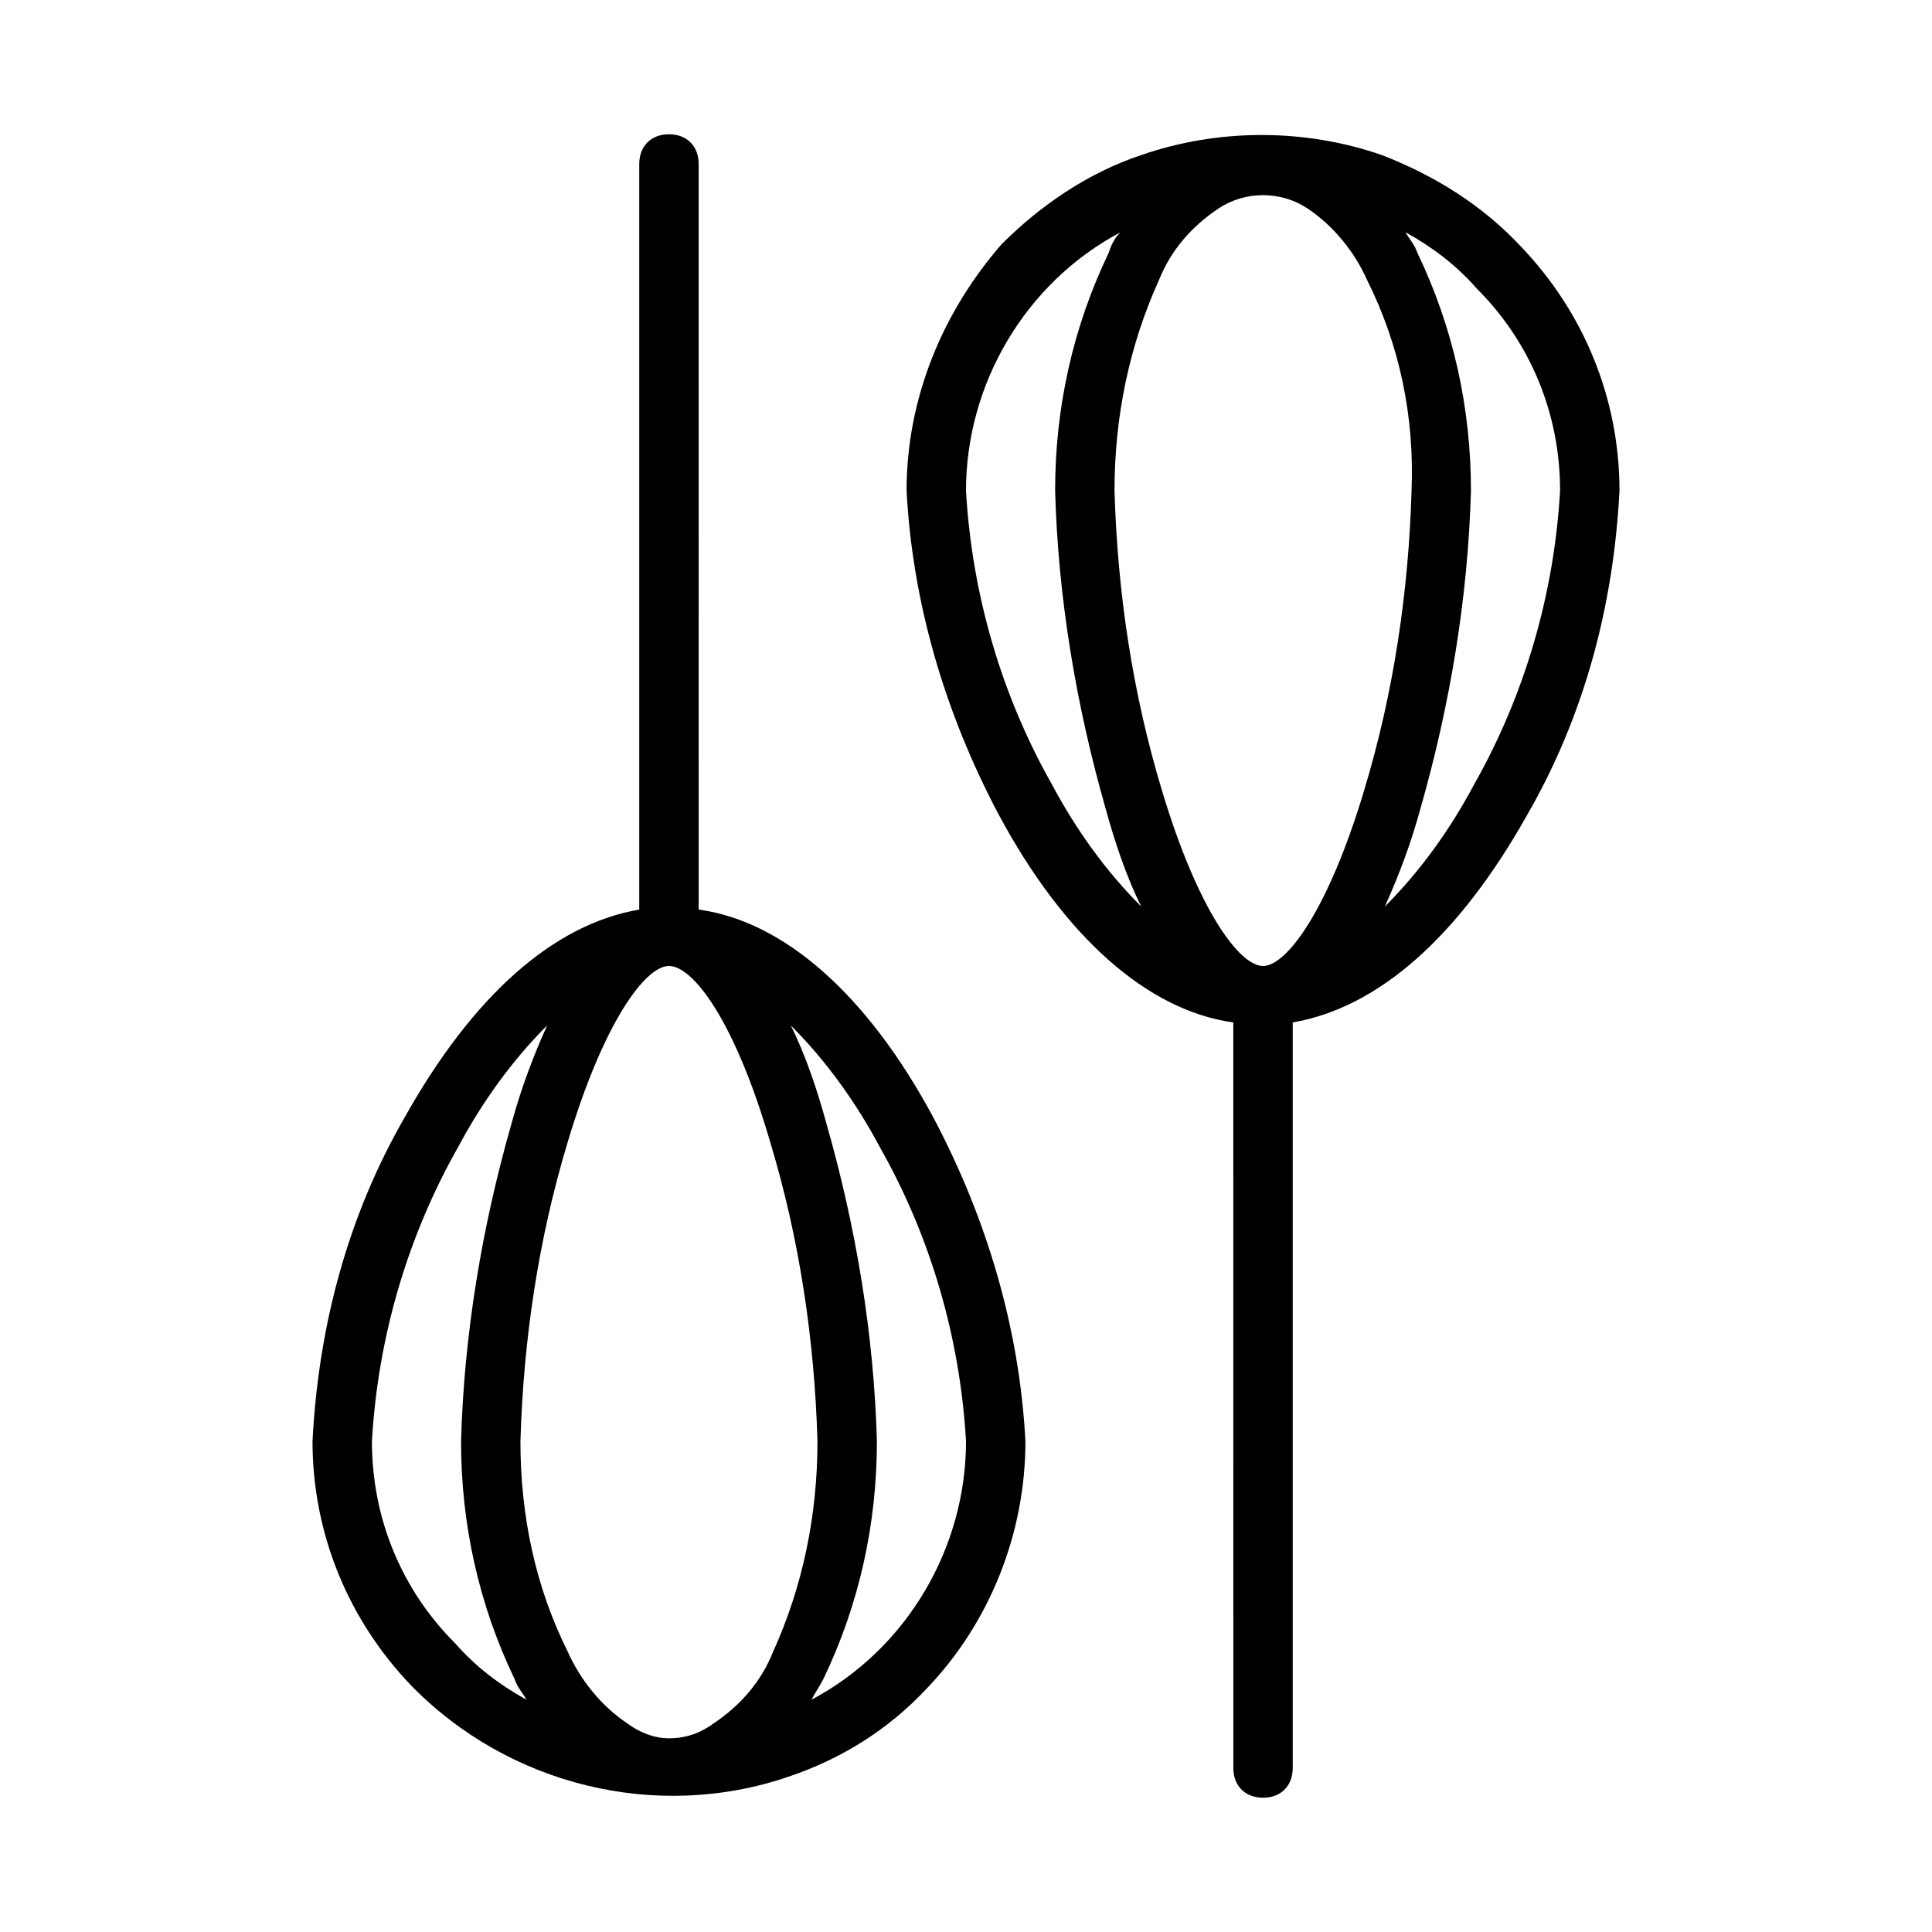
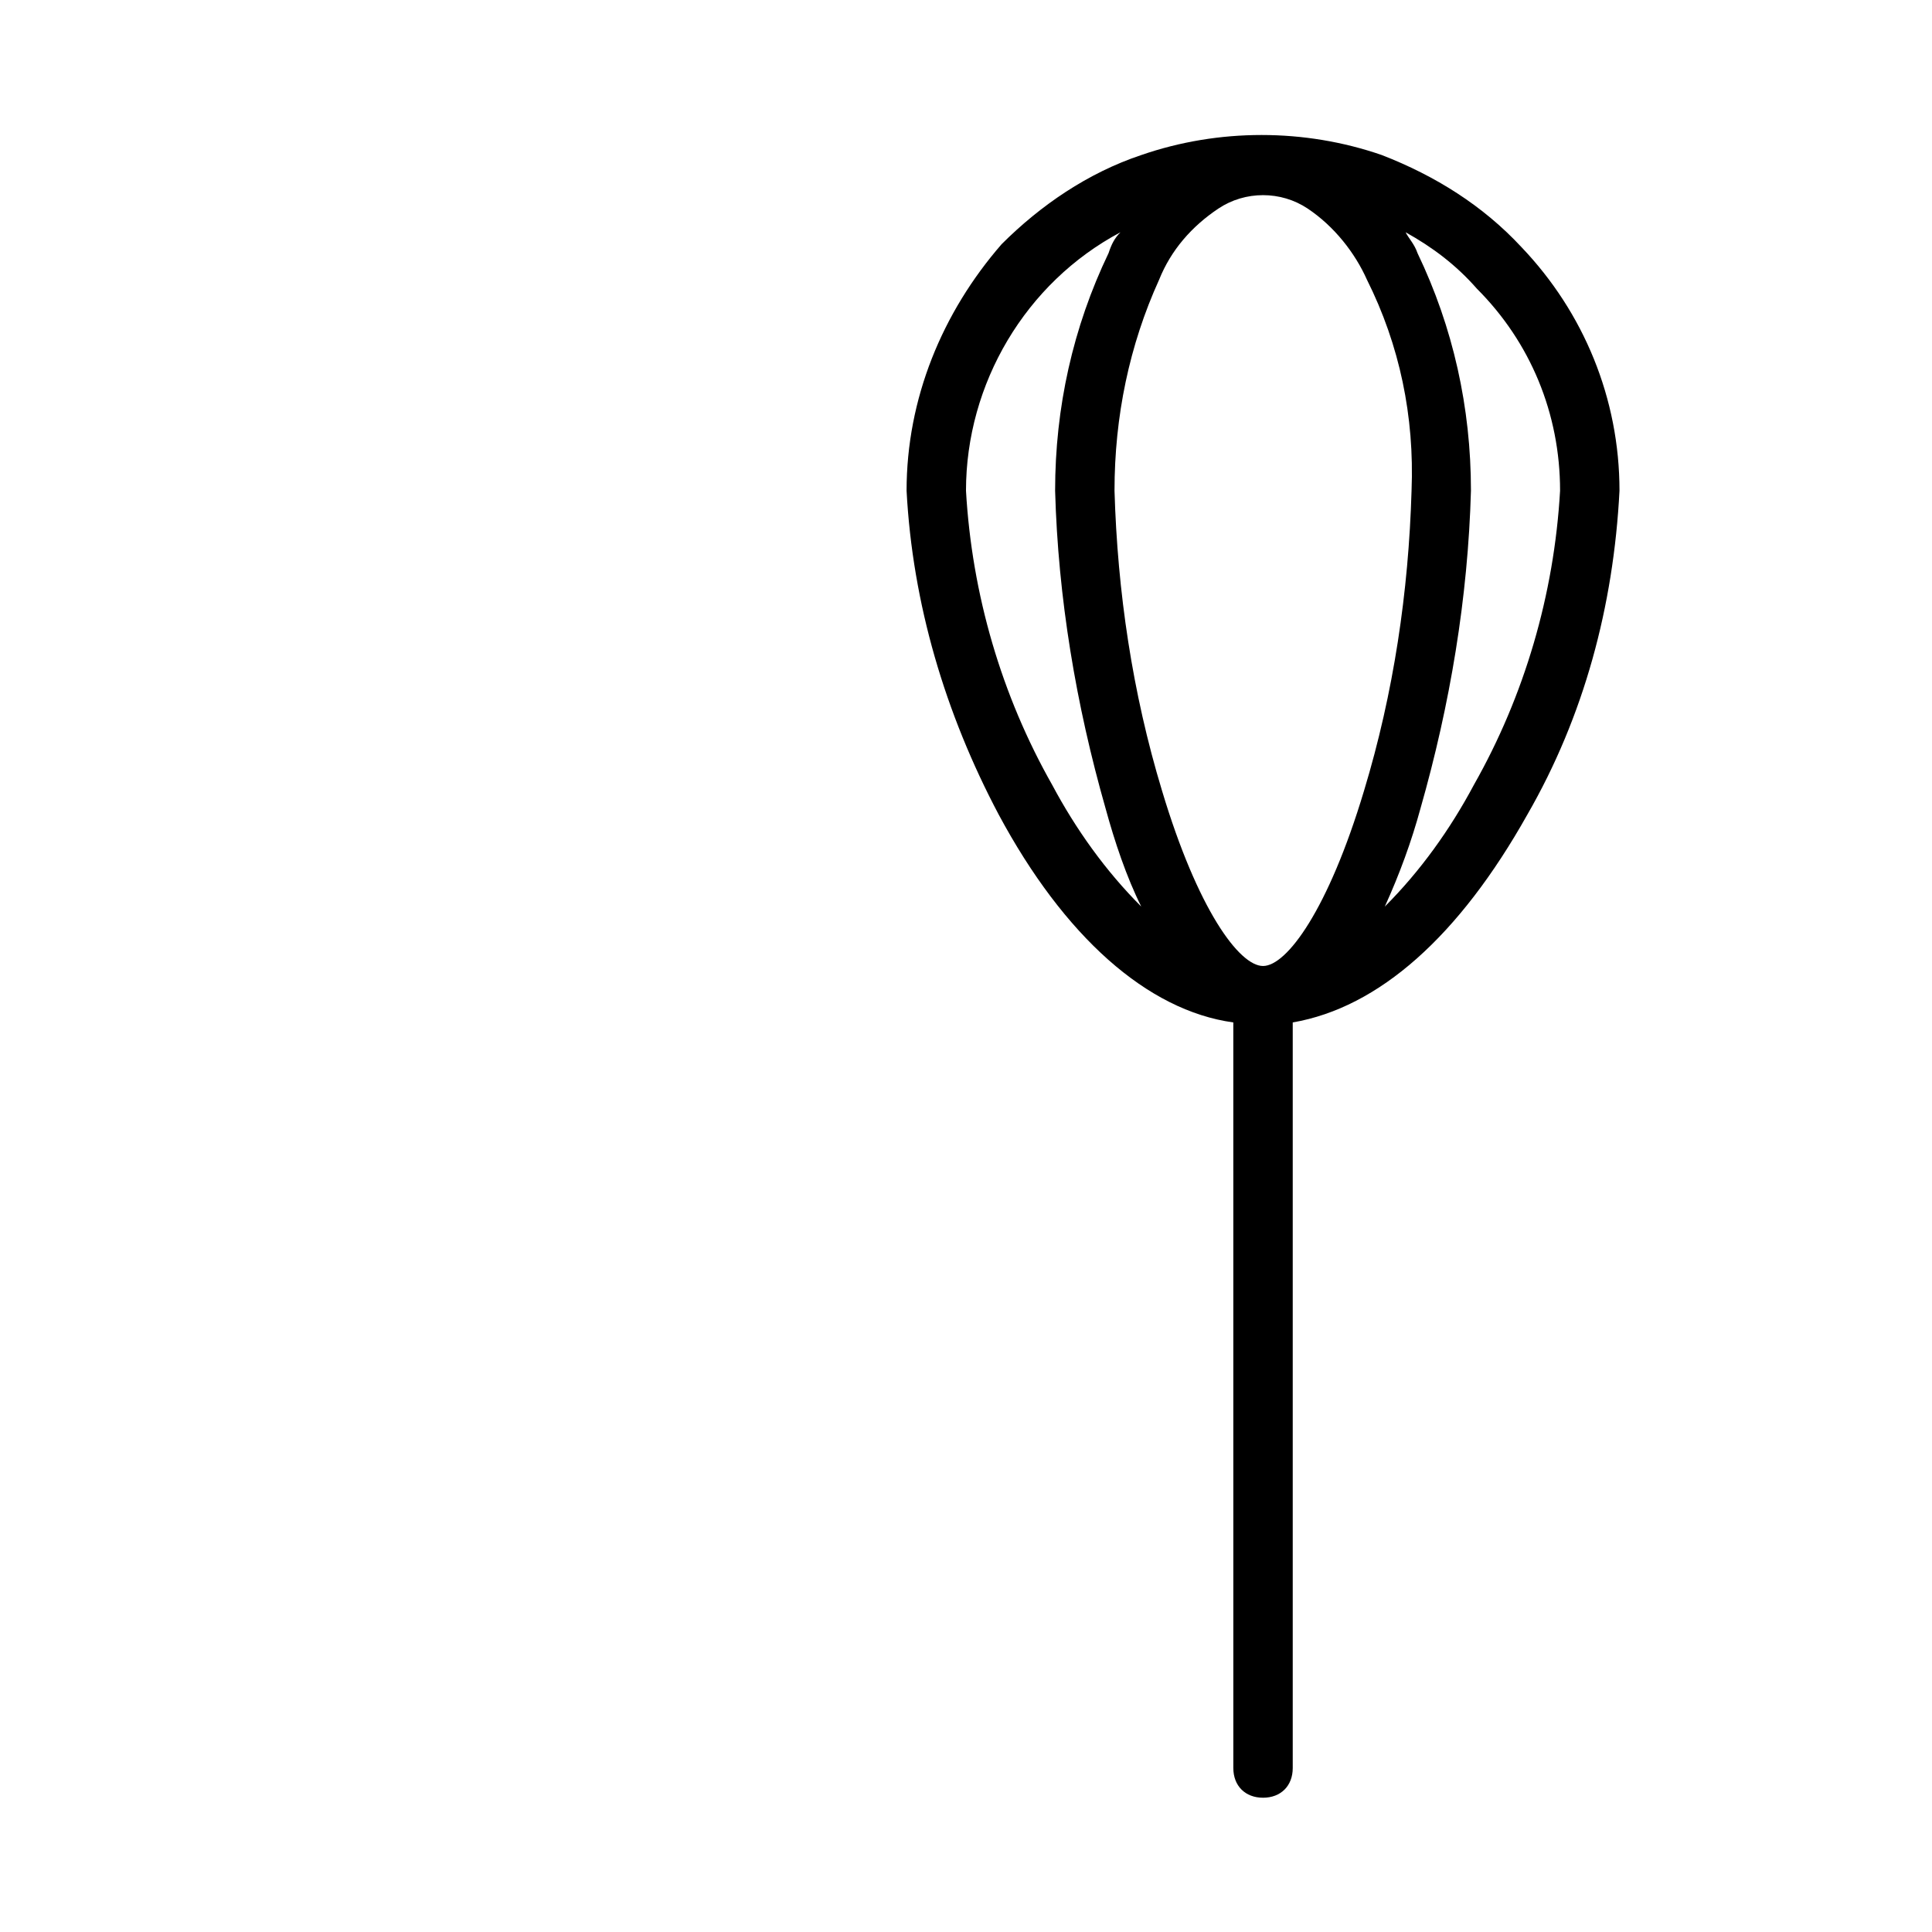
<svg xmlns="http://www.w3.org/2000/svg" fill="#000000" width="800px" height="800px" version="1.1" viewBox="144 144 512 512">
  <g>
-     <path d="m321.28 179.58c-4.723 0-7.871 3.148-7.871 7.871v197.59c-22.828 3.938-44.082 22.828-62.188 55.105-14.957 25.977-22.828 55.105-24.402 85.805 0 24.402 9.445 47.23 25.977 64.551 25.977 26.766 65.336 36.211 99.977 24.402 14.168-4.723 26.766-12.594 37-23.617 16.531-17.32 25.977-40.934 25.977-65.336-1.574-29.914-10.234-59.039-24.402-85.805-17.32-32.273-39.359-51.957-62.188-55.105l-0.008-197.59c0-4.723-3.148-7.871-7.871-7.871zm26.766 266.86c7.871 25.977 11.809 52.742 12.594 79.508 0 19.68-3.938 38.574-11.809 55.891-3.148 7.871-8.66 14.168-15.742 18.895-3.148 2.359-7.086 3.934-11.809 3.934-3.938 0-7.871-1.574-11.02-3.938-7.086-4.723-12.594-11.809-15.742-18.895-8.66-17.316-12.598-36.207-12.598-55.891 0.789-26.766 4.723-53.531 12.594-79.508 9.445-31.488 20.469-46.445 26.766-46.445 6.297 0.004 17.32 14.172 26.766 46.449zm-105.48 79.504c1.574-27.551 9.445-54.316 22.828-77.934 6.297-11.809 14.168-22.828 23.617-32.273-3.938 8.66-7.086 17.32-9.445 25.977-7.871 27.551-12.594 55.891-13.383 84.23 0 22.043 4.723 43.297 14.168 62.977 0.789 2.363 2.363 3.938 3.148 5.512-7.086-3.938-13.383-8.66-18.895-14.957-14.168-14.168-22.039-33.062-22.039-53.531zm134.61-77.93c13.383 23.617 21.254 50.383 22.828 77.934 0 28.34-15.742 55.105-40.934 68.488 0.789-1.574 2.363-3.938 3.148-5.512 9.445-19.68 14.168-40.934 14.168-62.977-0.789-28.34-5.512-56.68-13.383-84.23-2.363-8.66-5.512-18.105-9.445-25.977 9.449 9.441 17.32 20.465 23.617 32.273z" />
-     <path d="m548.78 359.85c14.957-25.977 22.828-55.105 24.402-85.805 0-24.402-9.445-47.23-25.977-64.551-10.234-11.02-22.828-18.895-37-24.402-20.469-7.086-43.297-7.086-63.762 0-14.168 4.723-26.766 13.383-37 23.617-15.746 18.102-25.191 40.934-25.191 65.336 1.574 29.914 10.234 59.039 24.402 85.805 17.32 32.273 39.359 51.957 62.188 55.105l0.004 197.59c0 4.723 3.148 7.871 7.871 7.871s7.871-3.148 7.871-7.871v-197.59c22.828-3.938 44.086-22.832 62.191-55.105zm-70.062 40.148c-6.297 0-17.32-14.957-26.766-46.445-7.871-25.977-11.809-52.742-12.594-79.508 0-19.68 3.938-38.574 11.809-55.891 3.148-7.871 8.66-14.168 15.742-18.895 7.086-4.723 16.531-4.723 23.617 0 7.086 4.723 12.594 11.809 15.742 18.895 8.66 17.32 12.594 36.211 11.809 55.891-0.789 26.766-4.723 53.531-12.594 79.508-9.445 31.488-20.469 46.445-26.766 46.445zm-55.891-48.02c-13.383-23.617-21.254-50.383-22.828-77.934 0-28.34 15.742-55.105 40.934-68.488-1.574 1.574-2.363 3.148-3.148 5.512-9.445 19.68-14.168 40.934-14.168 62.977 0.789 28.34 5.512 56.68 13.383 84.23 2.363 8.66 5.512 18.105 9.445 25.977-9.449-9.445-17.32-20.465-23.617-32.273zm88.164 32.273c3.938-8.66 7.086-17.32 9.445-25.977 7.871-27.551 12.594-55.891 13.383-84.23 0-22.043-4.723-43.297-14.168-62.977-0.789-2.363-2.363-3.938-3.148-5.512 7.086 3.938 13.383 8.66 18.895 14.957 14.168 14.172 22.039 33.062 22.039 53.531-1.574 27.551-9.445 54.316-22.828 77.934-6.297 11.809-14.168 22.828-23.617 32.273z" />
+     <path d="m548.78 359.85c14.957-25.977 22.828-55.105 24.402-85.805 0-24.402-9.445-47.23-25.977-64.551-10.234-11.02-22.828-18.895-37-24.402-20.469-7.086-43.297-7.086-63.762 0-14.168 4.723-26.766 13.383-37 23.617-15.746 18.102-25.191 40.934-25.191 65.336 1.574 29.914 10.234 59.039 24.402 85.805 17.32 32.273 39.359 51.957 62.188 55.105l0.004 197.59c0 4.723 3.148 7.871 7.871 7.871s7.871-3.148 7.871-7.871v-197.59c22.828-3.938 44.086-22.832 62.191-55.105m-70.062 40.148c-6.297 0-17.32-14.957-26.766-46.445-7.871-25.977-11.809-52.742-12.594-79.508 0-19.68 3.938-38.574 11.809-55.891 3.148-7.871 8.66-14.168 15.742-18.895 7.086-4.723 16.531-4.723 23.617 0 7.086 4.723 12.594 11.809 15.742 18.895 8.66 17.32 12.594 36.211 11.809 55.891-0.789 26.766-4.723 53.531-12.594 79.508-9.445 31.488-20.469 46.445-26.766 46.445zm-55.891-48.02c-13.383-23.617-21.254-50.383-22.828-77.934 0-28.34 15.742-55.105 40.934-68.488-1.574 1.574-2.363 3.148-3.148 5.512-9.445 19.68-14.168 40.934-14.168 62.977 0.789 28.34 5.512 56.68 13.383 84.23 2.363 8.66 5.512 18.105 9.445 25.977-9.449-9.445-17.32-20.465-23.617-32.273zm88.164 32.273c3.938-8.66 7.086-17.32 9.445-25.977 7.871-27.551 12.594-55.891 13.383-84.23 0-22.043-4.723-43.297-14.168-62.977-0.789-2.363-2.363-3.938-3.148-5.512 7.086 3.938 13.383 8.66 18.895 14.957 14.168 14.172 22.039 33.062 22.039 53.531-1.574 27.551-9.445 54.316-22.828 77.934-6.297 11.809-14.168 22.828-23.617 32.273z" />
  </g>
</svg>